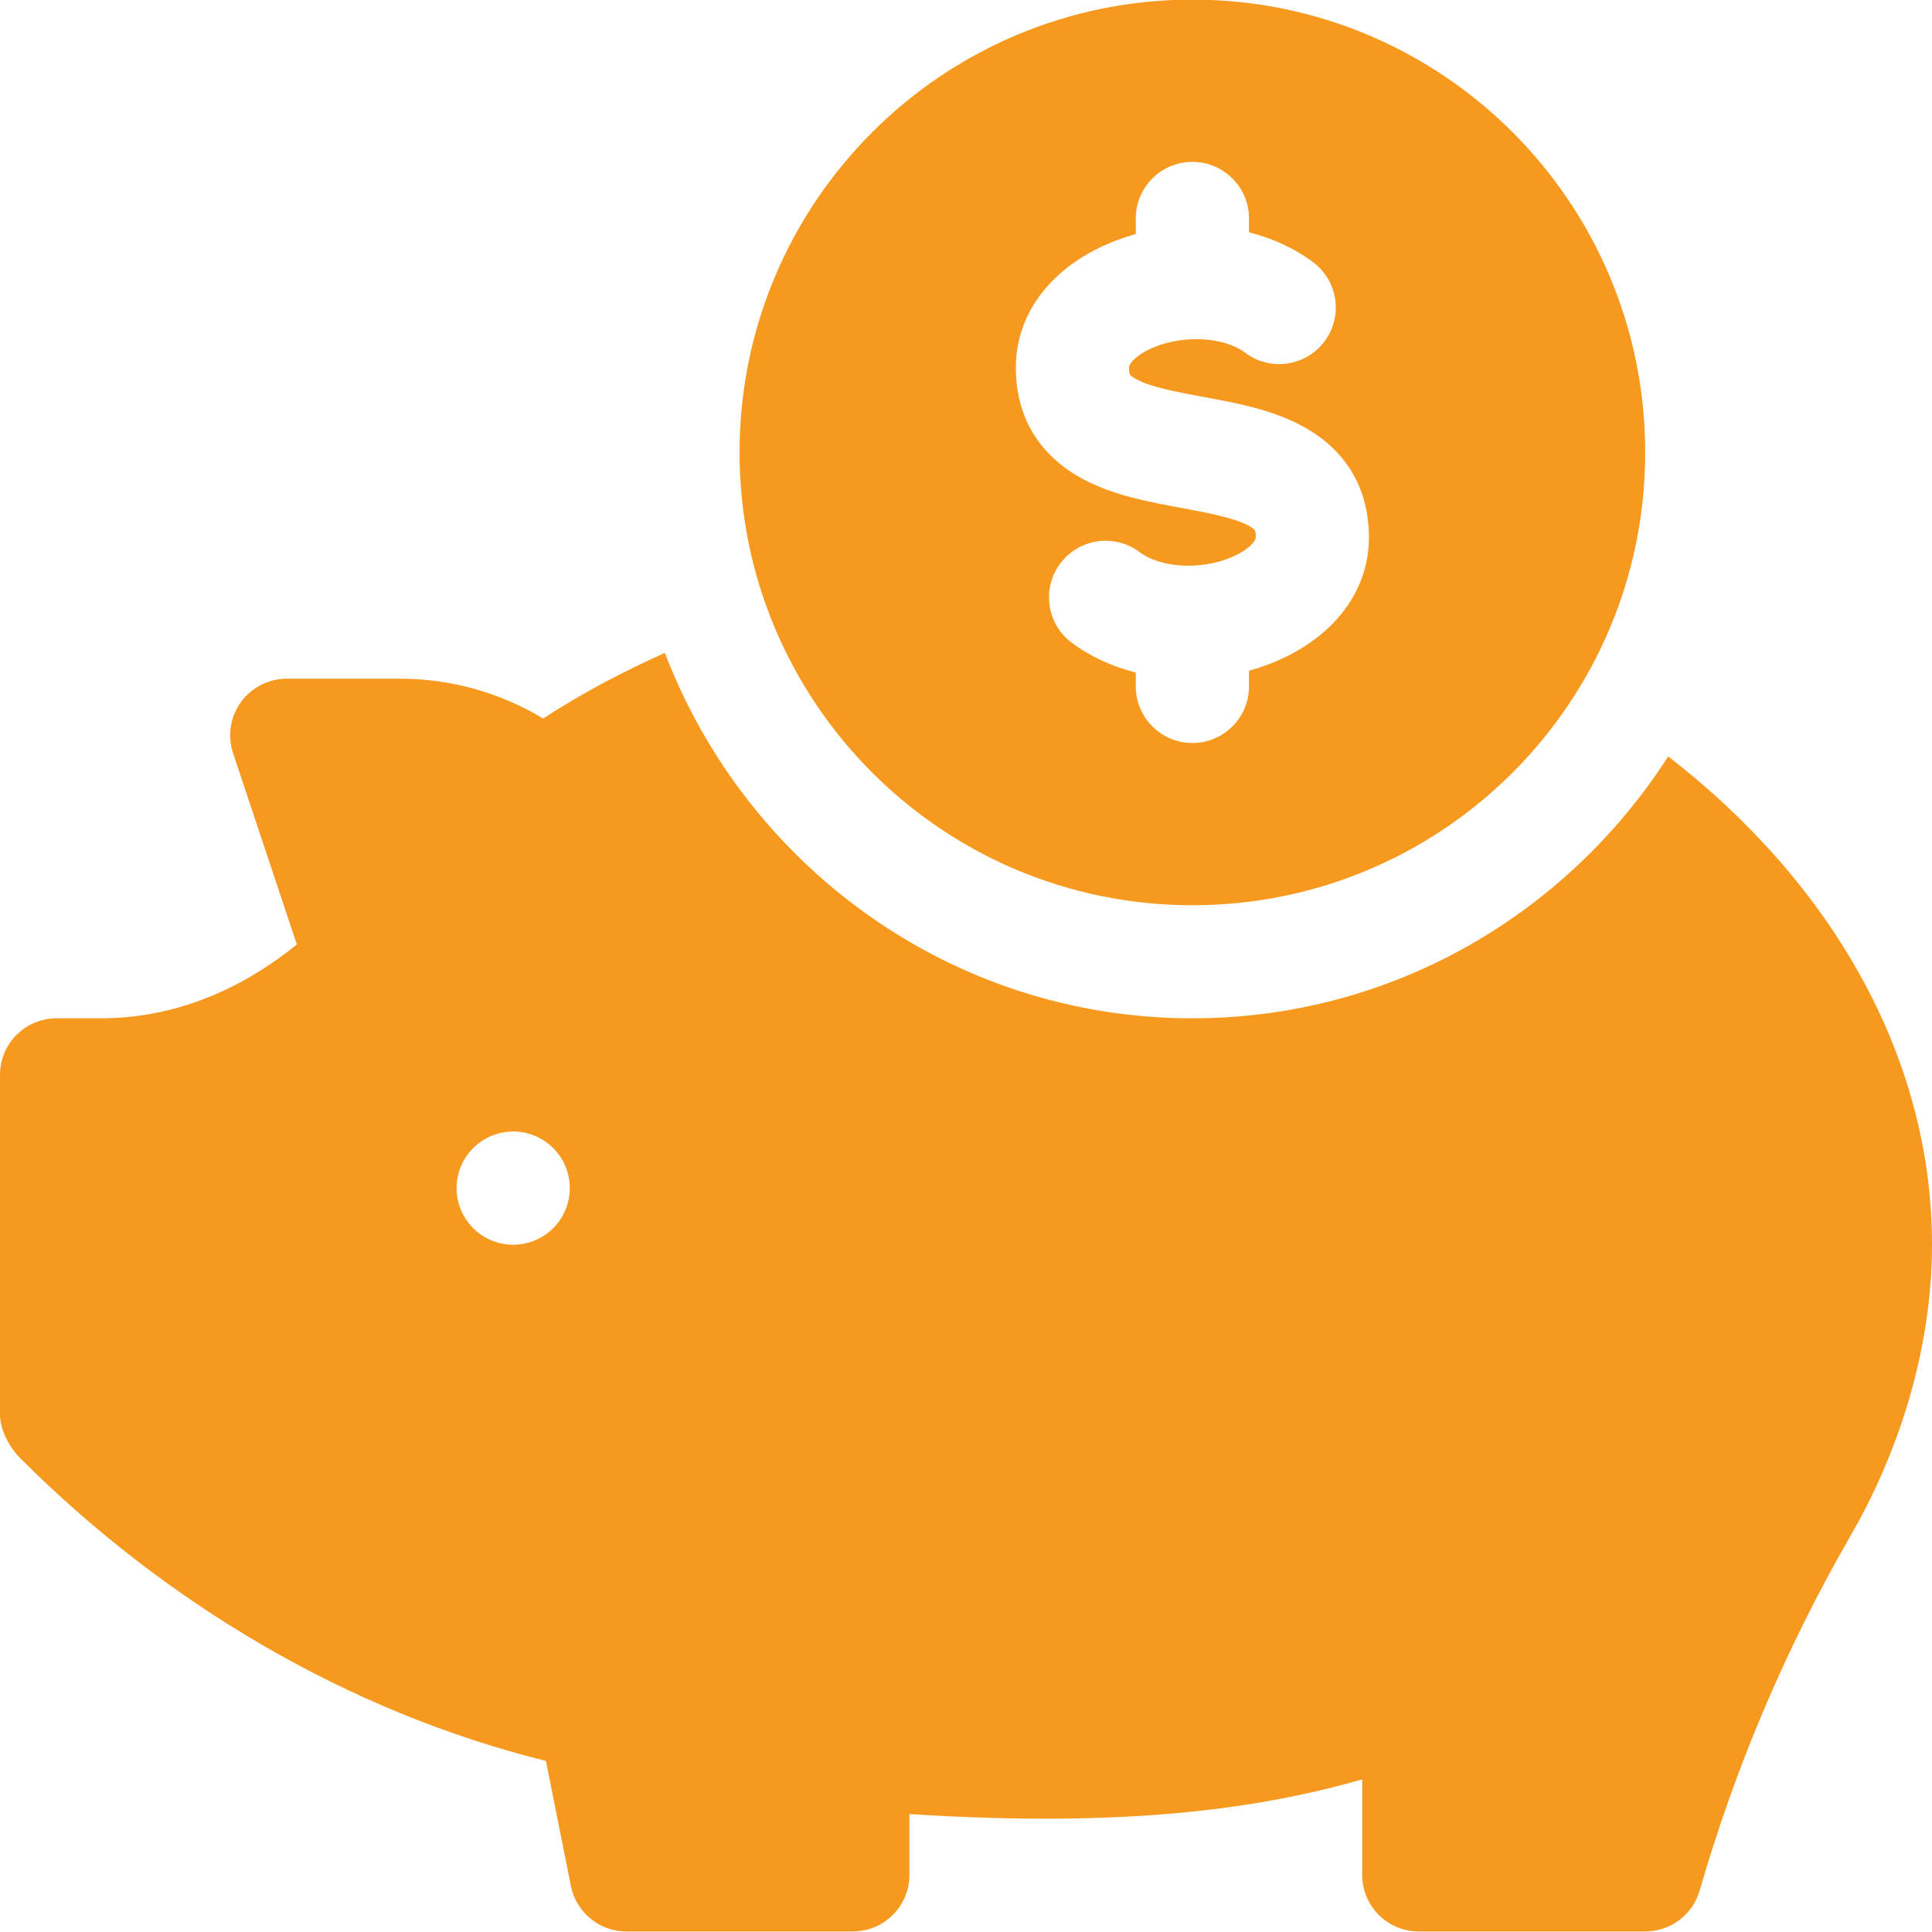
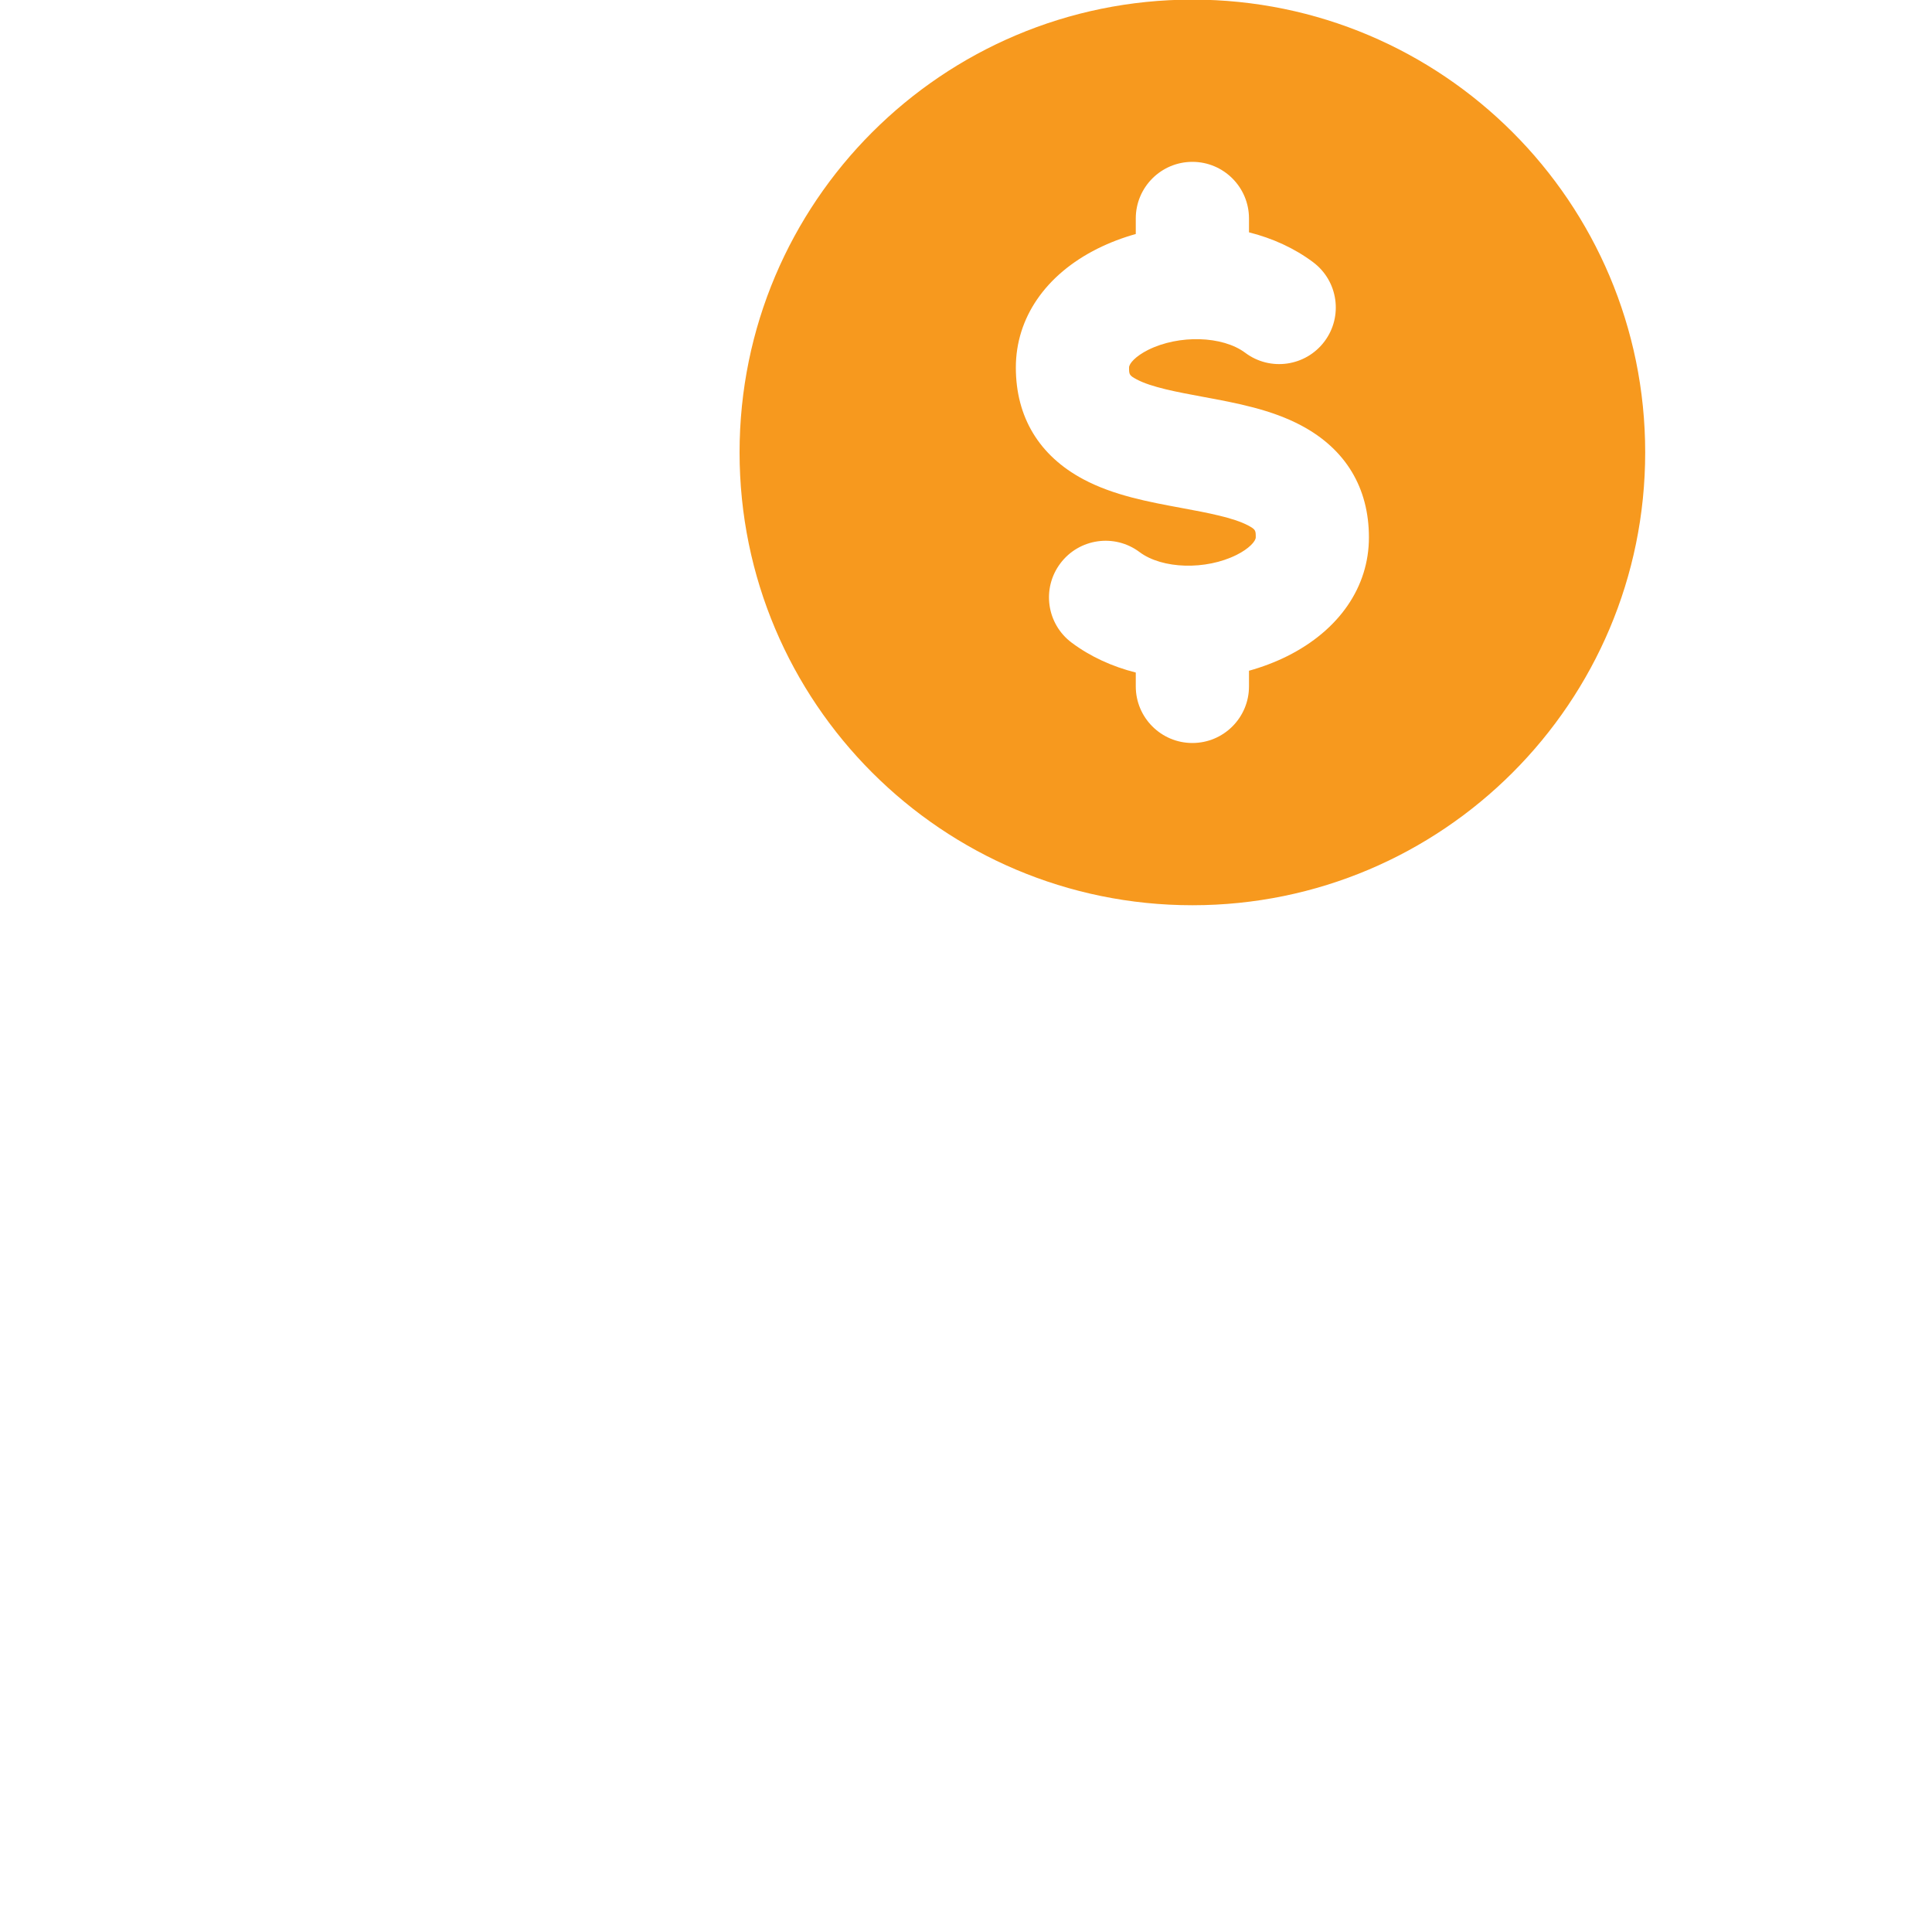
<svg xmlns="http://www.w3.org/2000/svg" width="40" height="40" viewBox="0 0 40 40" fill="none">
  <g clip-path="url(#clip0_3512_72806)">
-     <path d="M34.538 15.661C32.453 18.912 28.828 21.083 24.688 21.083C19.692 21.083 15.448 17.927 13.765 13.516C12.888 13.912 12.039 14.357 11.245 14.876C10.343 14.335 9.334 14.052 8.281 14.052H5.938C5.561 14.052 5.207 14.233 4.986 14.538C4.767 14.844 4.706 15.238 4.826 15.595L6.146 19.554C5.187 20.332 3.815 21.083 2.085 21.083H1.172C0.524 21.083 0 21.607 0 22.255V29.286C0 29.596 0.192 29.963 0.411 30.182C3.404 33.182 7.201 35.442 11.303 36.458L11.82 39.048C11.93 39.595 12.41 39.989 12.969 39.989H17.656C18.304 39.989 18.828 39.465 18.828 38.818V37.558C23.321 37.848 26.094 37.444 28.203 36.84V38.818C28.203 39.465 28.727 39.989 29.375 39.989H34.062C34.584 39.989 35.043 39.644 35.189 39.143C35.926 36.586 36.978 34.113 38.316 31.791C39.382 29.943 40 27.813 40 25.771C40 21.81 37.856 18.225 34.538 15.661ZM10.625 25.771C9.978 25.771 9.453 25.246 9.453 24.599C9.453 23.952 9.978 23.427 10.625 23.427C11.272 23.427 11.797 23.952 11.797 24.599C11.797 25.246 11.272 25.771 10.625 25.771Z" fill="#F7991E" />
    <path d="M24.688 -0.008C19.51 -0.008 15.312 4.189 15.312 9.367C15.312 14.545 19.51 18.742 24.688 18.742C29.865 18.742 34.062 14.545 34.062 9.367C34.062 4.189 29.865 -0.008 24.688 -0.008ZM26.651 13.585C26.397 13.711 26.131 13.811 25.859 13.887V14.211C25.859 14.858 25.334 15.383 24.687 15.383C24.04 15.383 23.515 14.858 23.515 14.211V13.924C23.027 13.801 22.573 13.594 22.187 13.305C21.669 12.917 21.564 12.183 21.953 11.665C22.341 11.147 23.076 11.042 23.593 11.43C24.062 11.782 24.964 11.808 25.603 11.488C25.86 11.36 25.999 11.205 25.999 11.125C25.999 10.985 25.999 10.963 25.843 10.88C25.537 10.717 24.996 10.616 24.473 10.519C23.775 10.39 23.054 10.256 22.428 9.922C21.515 9.435 21.032 8.635 21.032 7.609C21.032 6.583 21.648 5.686 22.721 5.149C22.976 5.022 23.242 4.921 23.515 4.845V4.523C23.515 3.876 24.04 3.351 24.687 3.351C25.334 3.351 25.859 3.876 25.859 4.523V4.81C26.347 4.933 26.802 5.14 27.187 5.429C27.705 5.817 27.81 6.552 27.422 7.069C27.033 7.587 26.299 7.692 25.781 7.304C25.311 6.952 24.409 6.926 23.769 7.245C23.511 7.375 23.376 7.526 23.376 7.609C23.376 7.75 23.376 7.771 23.532 7.854C23.837 8.018 24.378 8.118 24.901 8.215C25.599 8.344 26.321 8.478 26.946 8.812C27.86 9.3 28.342 10.099 28.342 11.125C28.343 12.151 27.726 13.047 26.651 13.585Z" fill="#F7991E" />
  </g>
  <defs>
    <clipPath id="clip0_3512_72806">
      <rect width="40" height="40" fill="white" transform="translate(0 -0.008)" />
    </clipPath>
  </defs>
</svg>